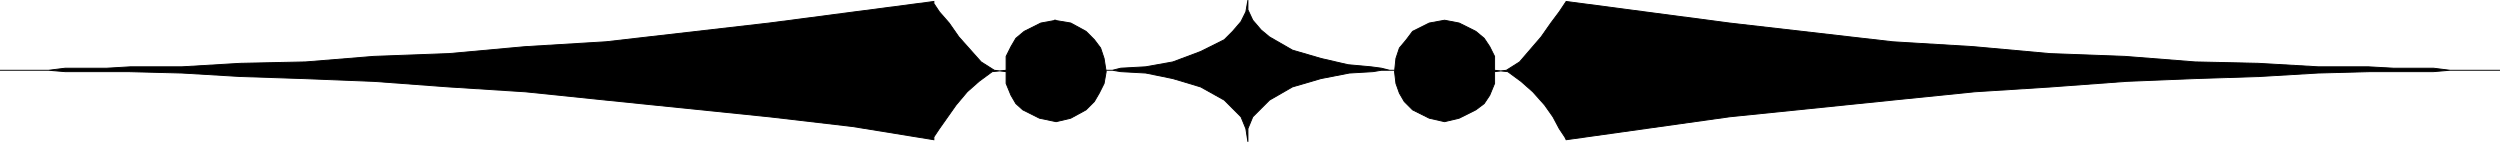
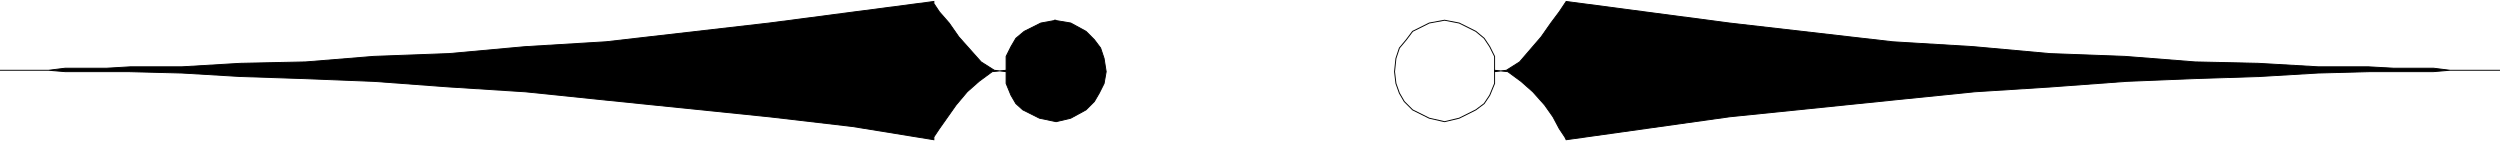
<svg xmlns="http://www.w3.org/2000/svg" width="359.801" height="20.421">
  <path d="m215.102 10.313 1.699-.2 1.902-1.203 3.098-3.597 1.402-2 1.2-1.602.8-1.2.2-.3 23.5 3.102 23.5 2.699 11.597.7 11 1 10.8.401 10.102.797 9.098.203 8.602.5h7.199l3.601.2h5.801l2.399.3h7.199-7.2l-2.398.2h-9.101l-7.5.199-8.399.5-9.3.3-9.903.4-10.797.8-11 .7-11.8 1.198-23.5 2.403-23.5 3.3-.2-.402-.8-1.2-.903-1.698-1.2-1.7-1.698-1.902-1.7-1.5L217 10.313l-1.898-.2v.2" />
  <path fill="none" stroke="#000" stroke-miterlimit="10" stroke-width=".136" d="m215.102 10.313 1.699-.2 1.902-1.203 3.098-3.597 1.402-2 1.2-1.602.8-1.2.2-.3 23.5 3.102 23.5 2.699 11.597.7 11 1 10.8.401 10.102.797 9.098.203 8.602.5h7.199l3.601.2h5.801l2.399.3h7.199-7.2l-2.398.2h-9.101l-7.5.199-8.399.5-9.3.3-9.903.4-10.797.8-11 .7-11.8 1.198-23.5 2.403-23.5 3.3-.2-.402-.8-1.2-.903-1.698-1.2-1.7-1.698-1.902-1.7-1.5L217 10.313l-1.898-.2zm0 0" />
-   <path d="M158.203 10.113h1.899l1.199-.3 3.601-.2 3.899-.703 4-1.5 3.402-1.699 1.2-1.2 1.199-1.398.699-1.402.3-1.7v1.4l.7 1.5 1.199 1.402 1.203 1L186 7.21l4.102 1.2 3.898.902 3.3.3 1.5.2 1.2.3h.703-1.902l-1.2.2-3.398.199-4.101.8-4.102 1.2-3.297 1.898-2.402 2.403-.7 1.699v1.898l-.3-1.898-.7-1.7-1.199-1.199-1.199-1.203-3.402-1.898-4-1.2-3.899-.8-3.601-.2-1.2-.199h-1.898" />
-   <path fill="none" stroke="#000" stroke-miterlimit="10" stroke-width=".136" d="M158.203 10.113h1.899l1.199-.3 3.601-.2 3.899-.703 4-1.5 3.402-1.699 1.2-1.2 1.199-1.398.699-1.402.3-1.7v1.4l.7 1.5 1.199 1.402 1.203 1L186 7.21l4.102 1.2 3.898.902 3.3.3 1.5.2 1.2.3h.703-1.902l-1.2.2-3.398.199-4.101.8-4.102 1.2-3.297 1.898-2.402 2.403-.7 1.699v1.898l-.3-1.898-.7-1.7-1.199-1.199-1.199-1.203-3.402-1.898-4-1.2-3.899-.8-3.601-.2-1.2-.199zm0 0" />
-   <path d="m207.902 2.91-2.199.403-2.402 1.199-.899 1.2-1 1.198-.5 1.5-.199 1.903.2 1.699.5 1.398.699 1.203 1.199 1.2 2.402 1.199 2.2.5 2.097-.5 2.402-1.2 1.2-.902.8-1.199.7-1.7V8.114l-.7-1.402-.8-1.2-1.2-1L210 3.314l-2.098-.403" />
  <path fill="none" stroke="#000" stroke-miterlimit="10" stroke-width=".136" d="m207.902 2.91-2.199.403-2.402 1.199-.899 1.2-1 1.198-.5 1.5-.199 1.903.2 1.699.5 1.398.699 1.203 1.199 1.2 2.402 1.199 2.2.5 2.097-.5 2.402-1.2 1.2-.902.8-1.199.7-1.7V8.114l-.7-1.402-.8-1.2-1.2-1L210 3.314Zm0 0" />
  <path d="m144.8 10.313-1.698-.2-1.899-1.203L138 5.313l-1.398-2-1.399-1.602-.8-1.2v-.3l-23.7 3.102-23.5 2.699-11.601.7-11 1-10.801.401L44 8.91l-9.398.203-8.399.5h-7.402l-3.399.2h-6l-2.402.3H0h7l2.402.2H18.5l7.703.199 8.399.5 9.101.3 10.098.4 10.8.8 11 .7 11.602 1.198 23.5 2.403 12 1.398 11.7 1.902v-.402l.8-1.2 2.399-3.398 1.601-1.902 1.7-1.5 1.898-1.398 2-.2v.2" />
  <path fill="none" stroke="#000" stroke-miterlimit="10" stroke-width=".136" d="m144.8 10.313-1.698-.2-1.899-1.203L138 5.313l-1.398-2-1.399-1.602-.8-1.2v-.3l-23.7 3.102-23.5 2.699-11.601.7-11 1-10.801.401L44 8.91l-9.398.203-8.399.5h-7.402l-3.399.2h-6l-2.402.3H0h7l2.402.2H18.5l7.703.199 8.399.5 9.101.3 10.098.4 10.8.8 11 .7 11.602 1.198 23.5 2.403 12 1.398 11.7 1.902v-.402l.8-1.2 2.399-3.398 1.601-1.902 1.7-1.5 1.898-1.398 2-.2zm0 0" />
  <path d="m151.703 2.91 2.399.403 2.199 1.199 1.199 1.2.902 1.198.5 1.5.301 1.903-.3 1.699-.7 1.398-.703 1.203-1.2 1.2-2.198 1.199-2.102.5-2.398-.5-2.399-1.2-1-.902-.703-1.199-.7-1.7V8.114l.7-1.402.703-1.2 1.2-1 2.398-1.198L152 2.91h-.297" />
  <path fill="none" stroke="#000" stroke-miterlimit="10" stroke-width=".136" d="m151.703 2.91 2.399.403 2.199 1.199 1.199 1.2.902 1.198.5 1.5.301 1.903-.3 1.699-.7 1.398-.703 1.203-1.2 1.2-2.198 1.199-2.102.5-2.398-.5-2.399-1.2-1-.902-.703-1.199-.7-1.7V8.114l.7-1.402.703-1.2 1.2-1 2.398-1.198L152 2.91Zm0 0" />
</svg>